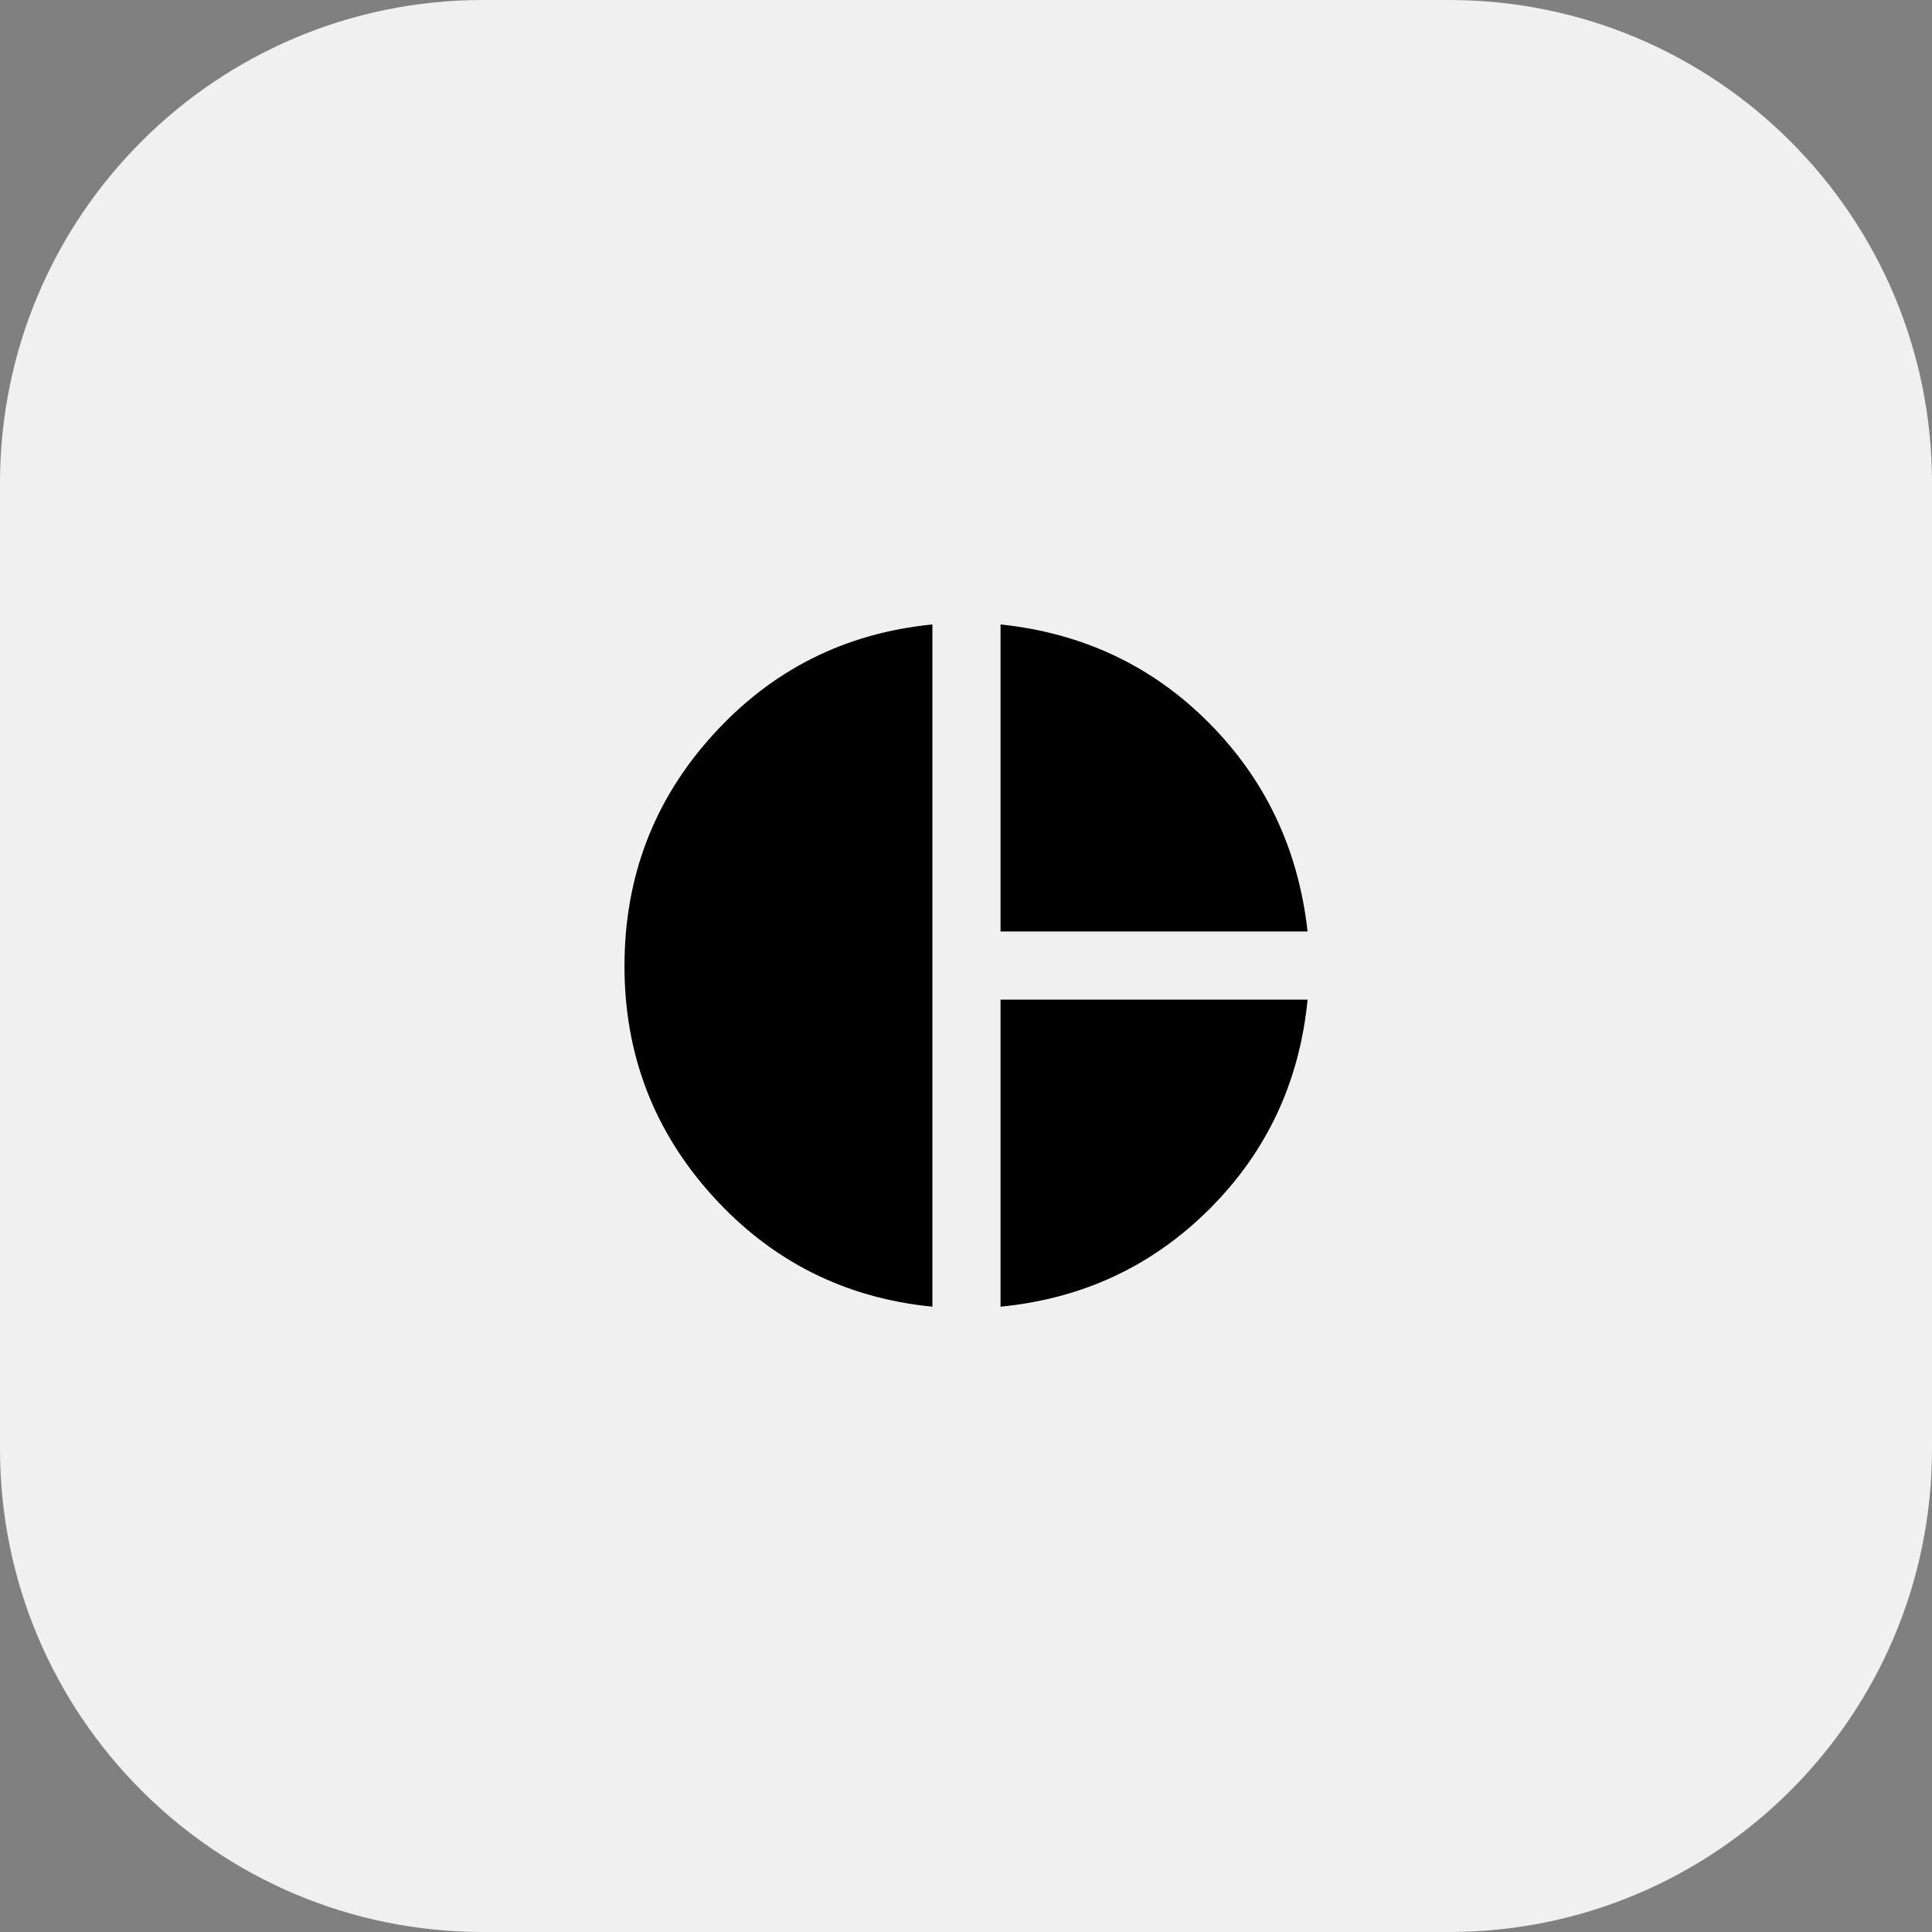
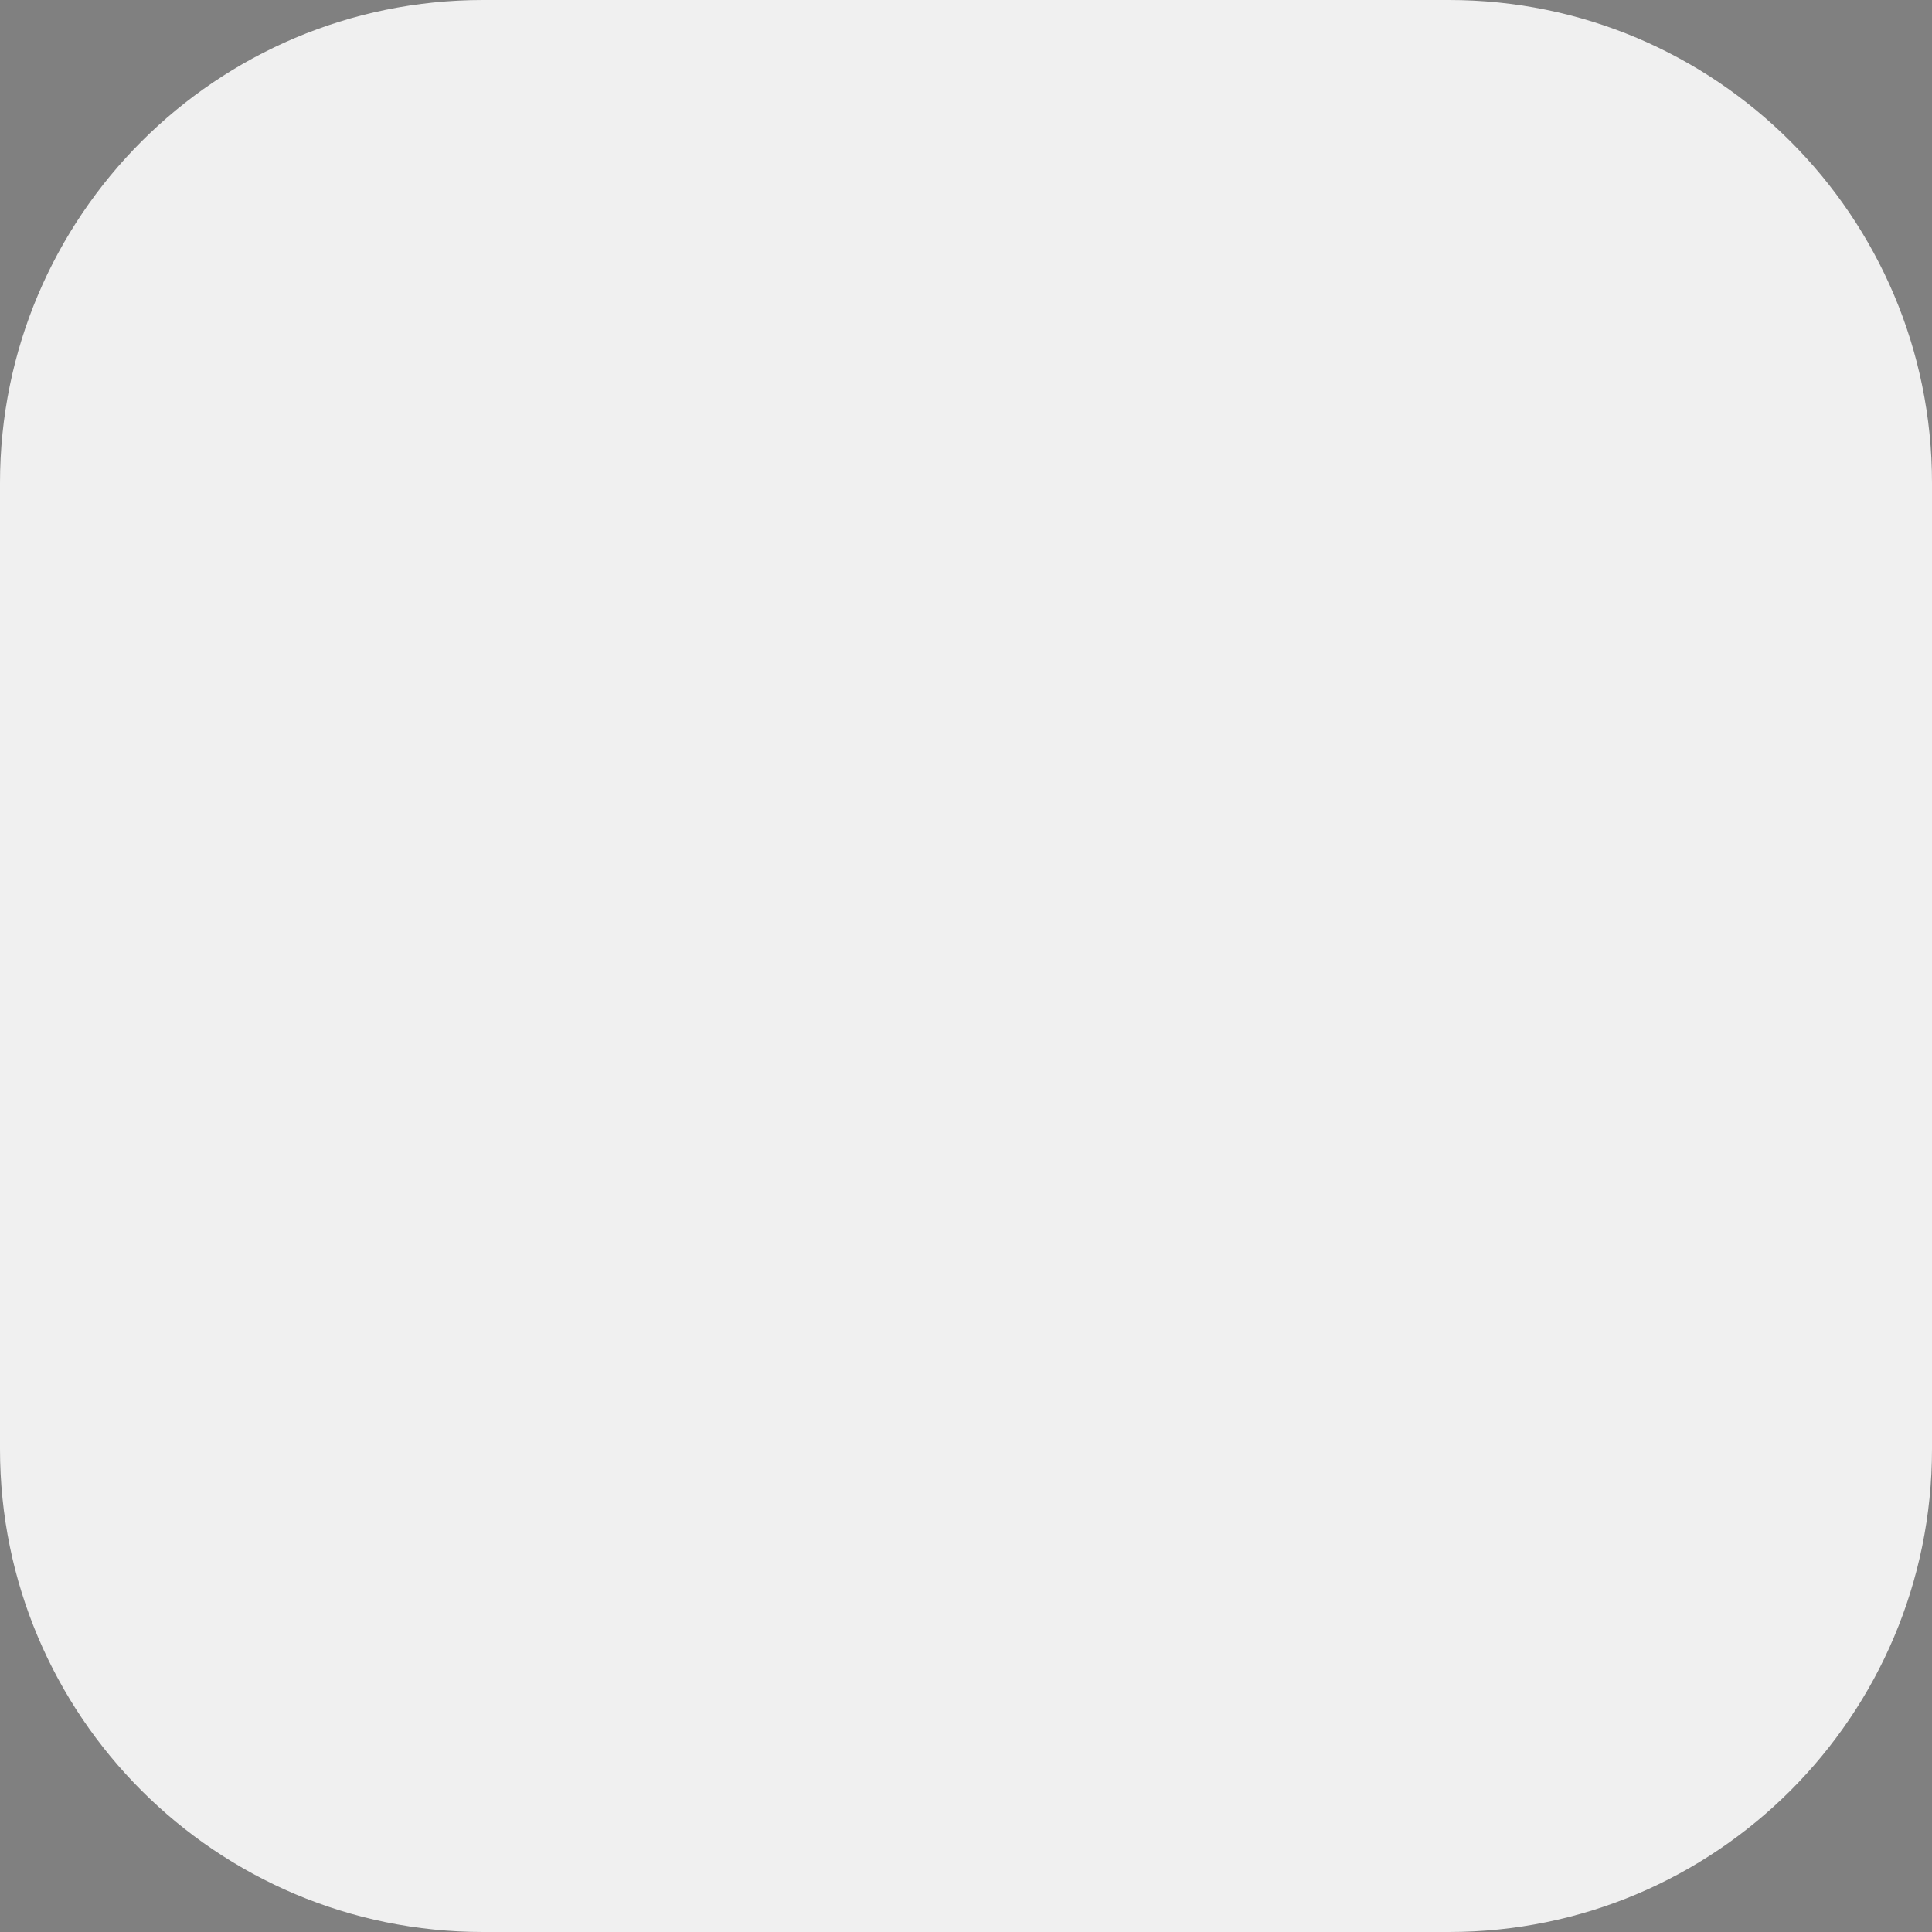
<svg xmlns="http://www.w3.org/2000/svg" width="56" height="56" viewBox="0 0 56 56" fill="none">
  <rect x="0" y="0" width="56" height="56" fill="#808080" stroke="none" />
  <path d="M0 14C0 6.268 6.268 0 14 0H42C49.732 0 56 6.268 56 14V42C56 49.732 49.732 56 42 56H14C6.268 56 0 49.732 0 42V14Z" fill="#F0F0F0" />
-   <path d="M29.001 27V18.1C31.384 18.35 33.397 19.3 35.039 20.95C36.681 22.6 37.635 24.616 37.901 27H29.001ZM27.026 37.875C24.493 37.625 22.372 36.558 20.663 34.675C18.954 32.791 18.1 30.566 18.101 28C18.101 25.416 18.955 23.183 20.664 21.3C22.373 19.416 24.493 18.35 27.026 18.1V37.875ZM29.001 37.875V28.975H37.901C37.668 31.358 36.722 33.379 35.063 35.038C33.404 36.696 31.384 37.642 29.001 37.875Z" fill="black" />
</svg>